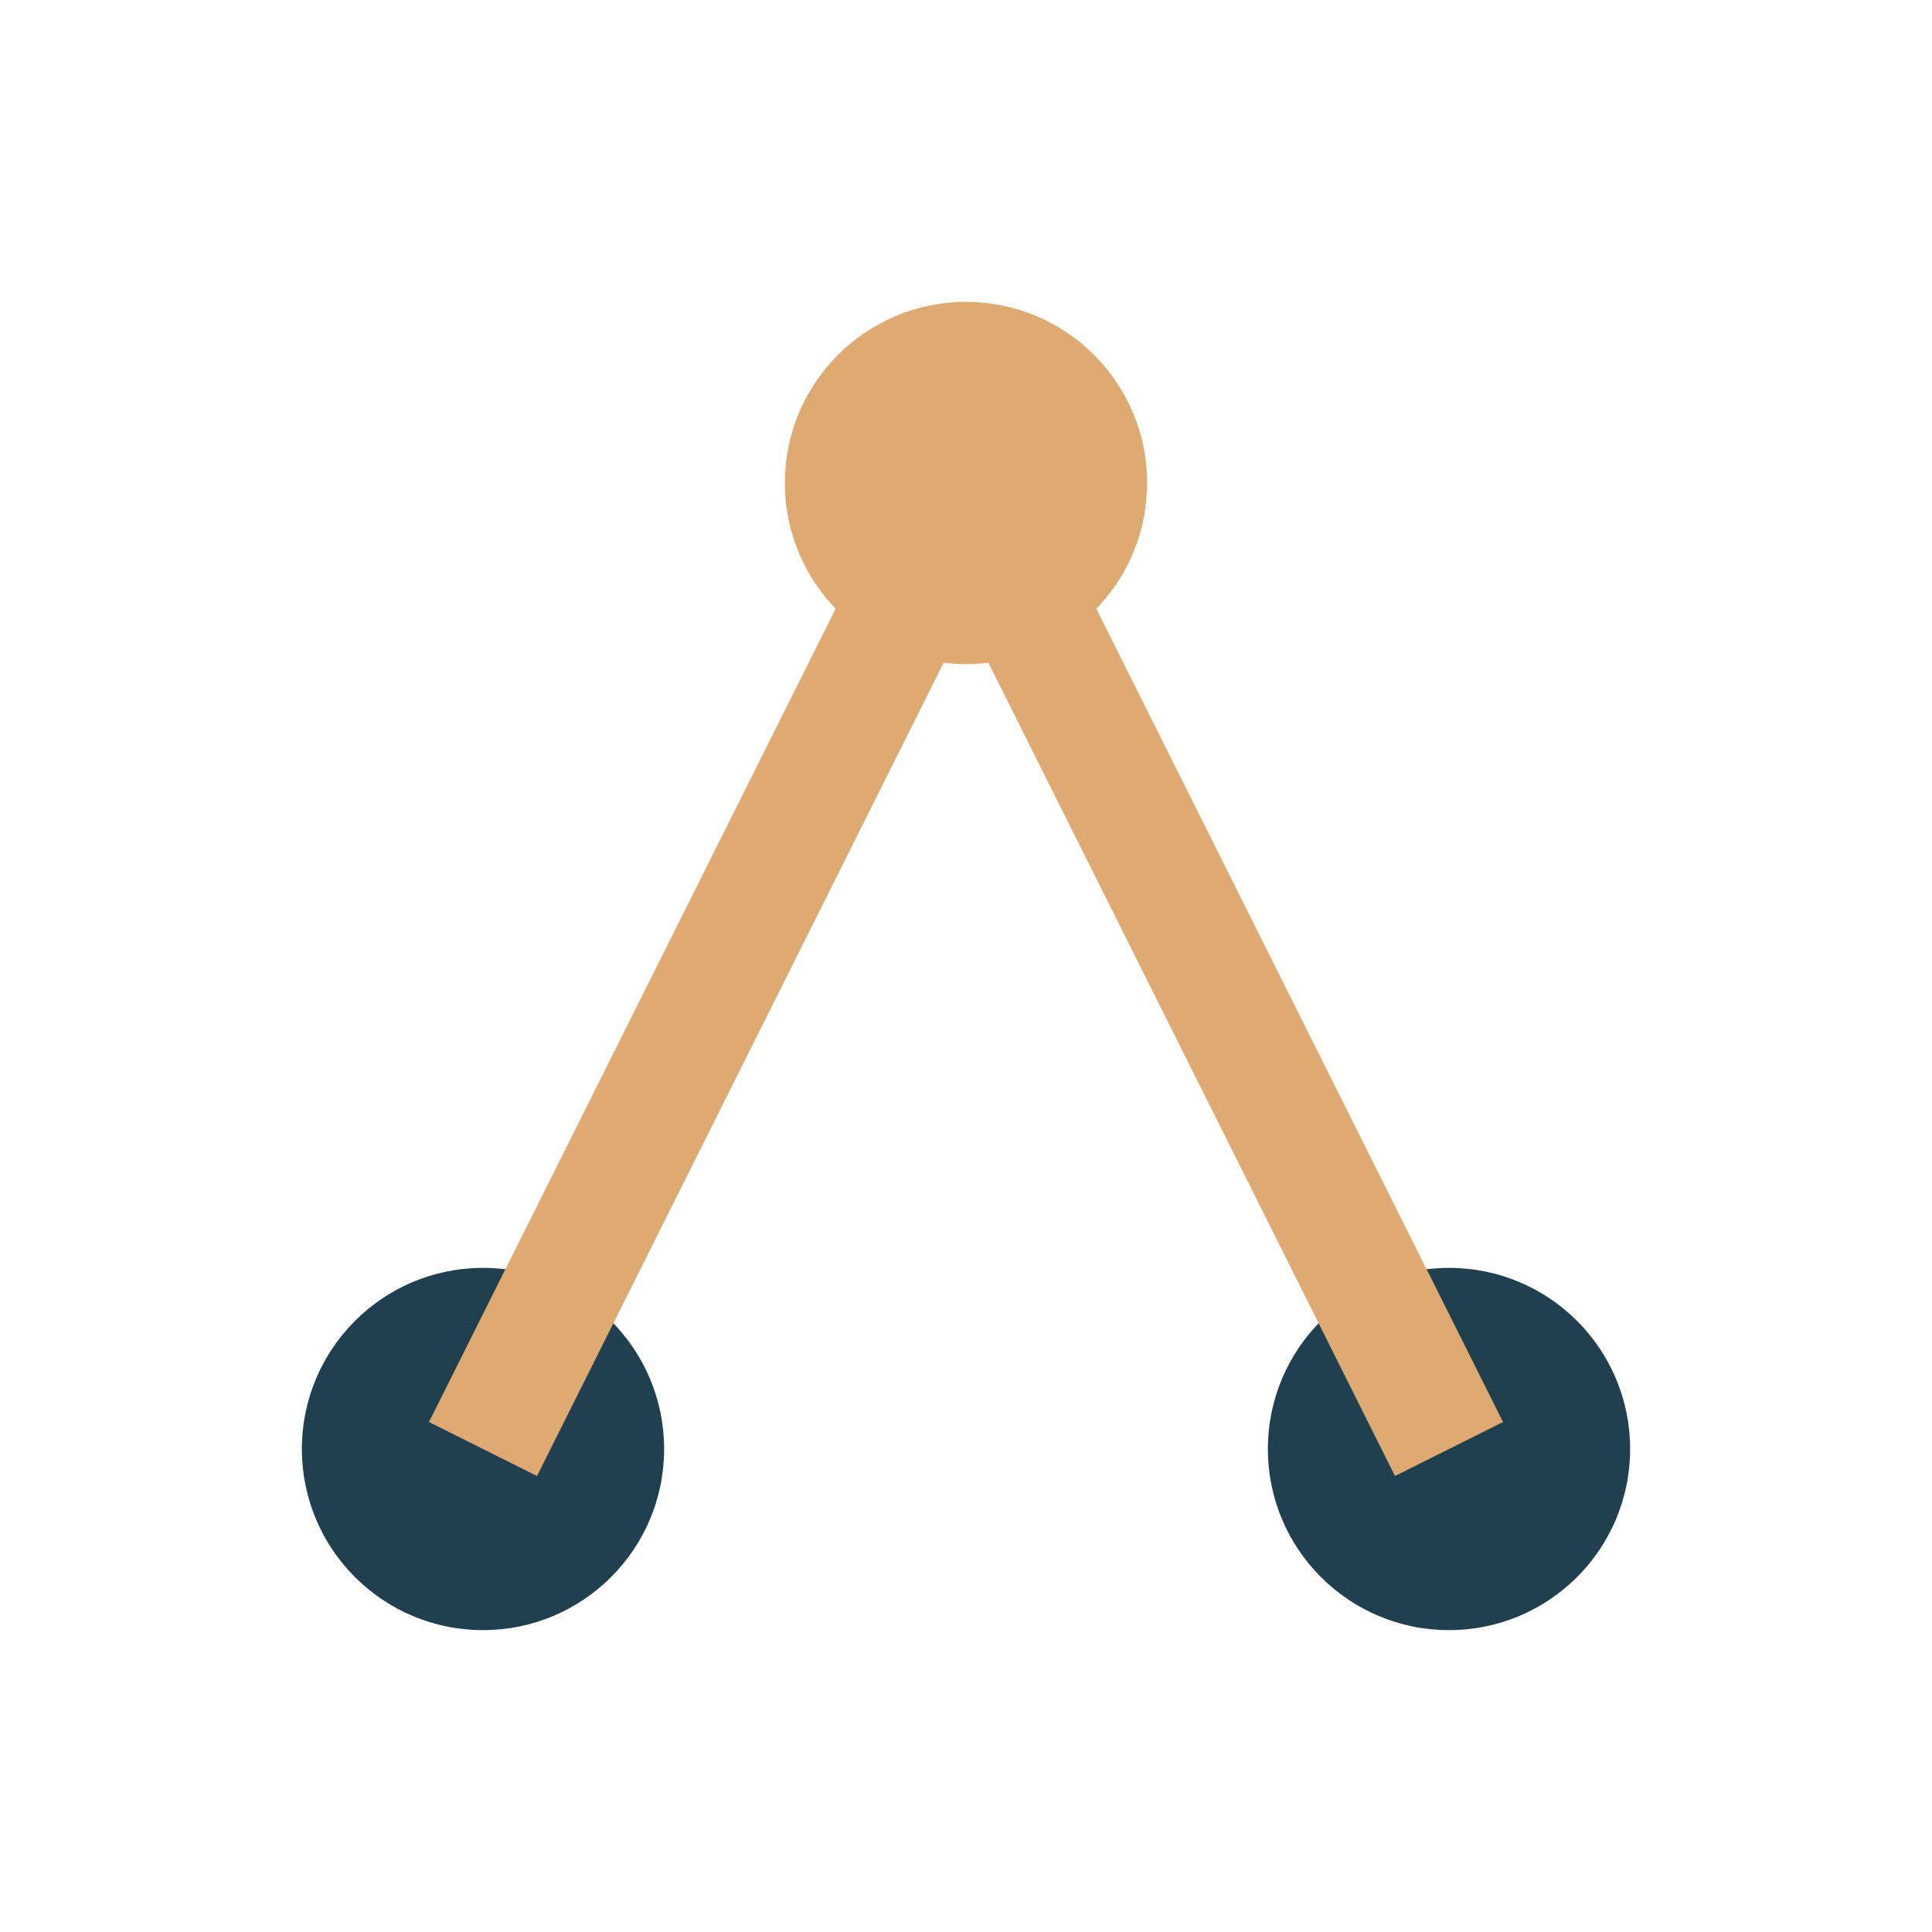
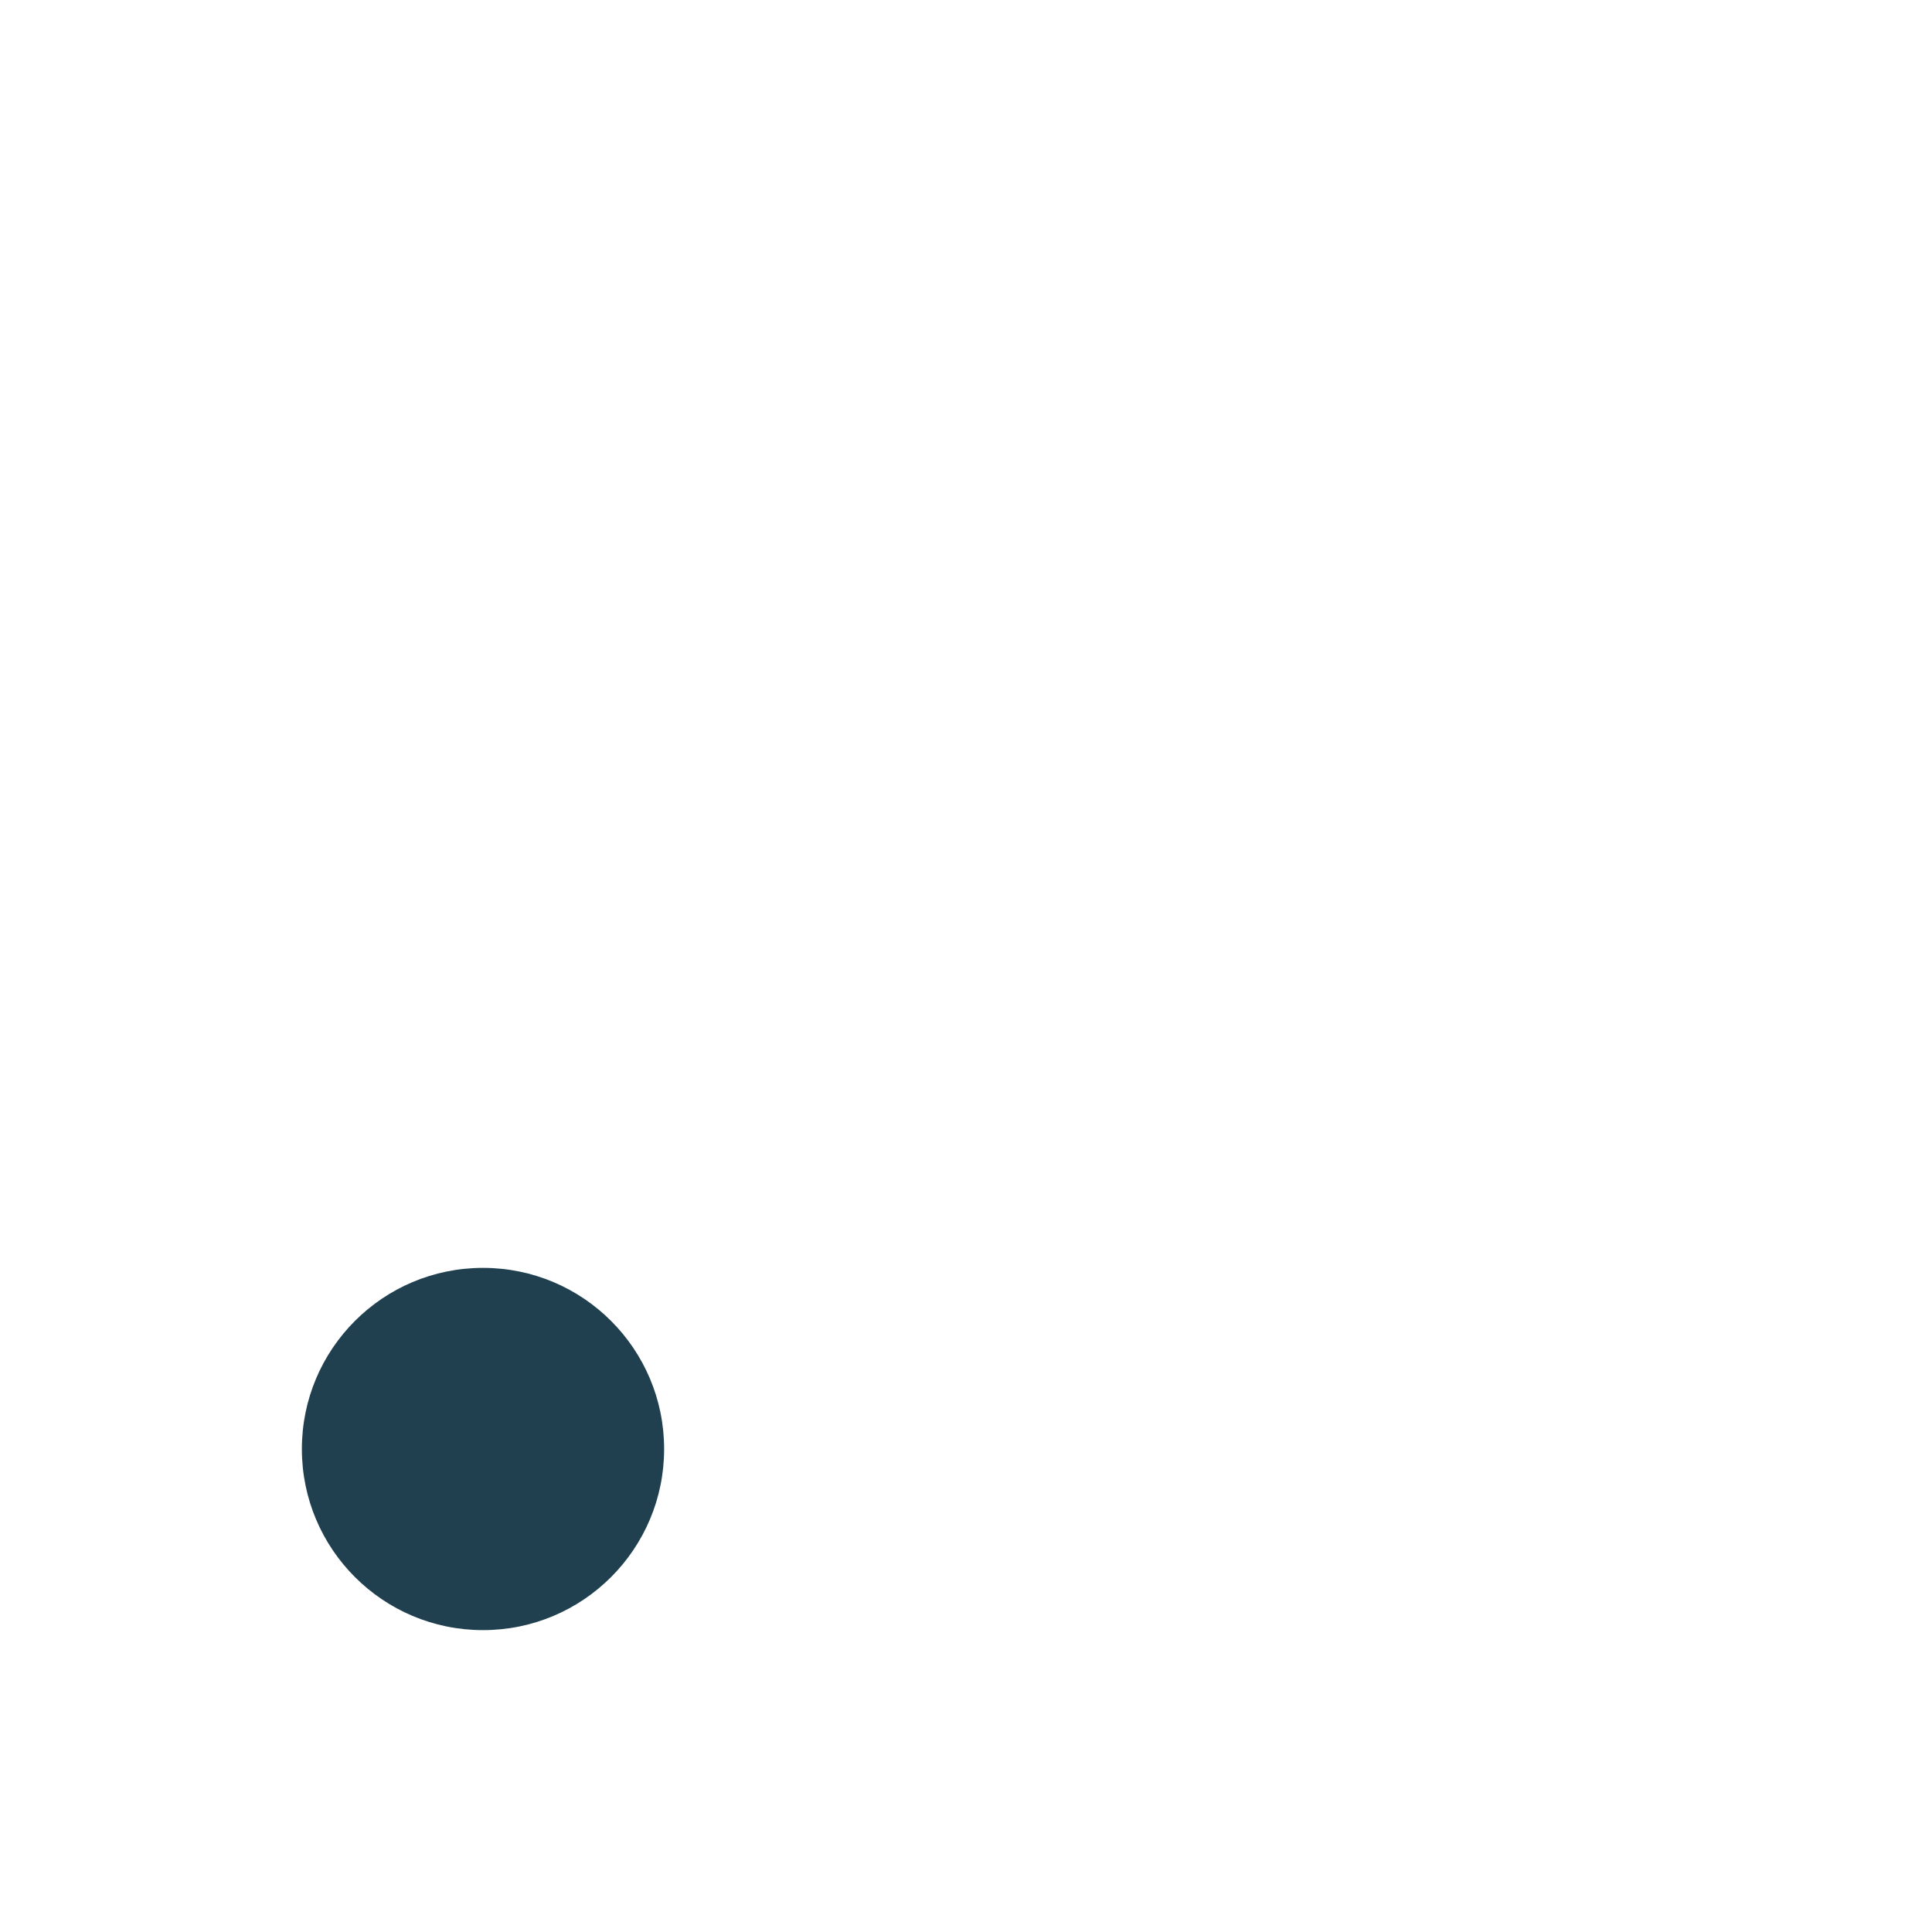
<svg xmlns="http://www.w3.org/2000/svg" viewBox="0 0 32 32">
  <circle cx="8" cy="24" r="3" fill="#204050" />
-   <circle cx="24" cy="24" r="3" fill="#204050" />
-   <circle cx="16" cy="8" r="3" fill="#DFA972" />
-   <path d="M16,8 L8,24 M16,8 L24,24" stroke="#DFA972" stroke-width="2" />
</svg>